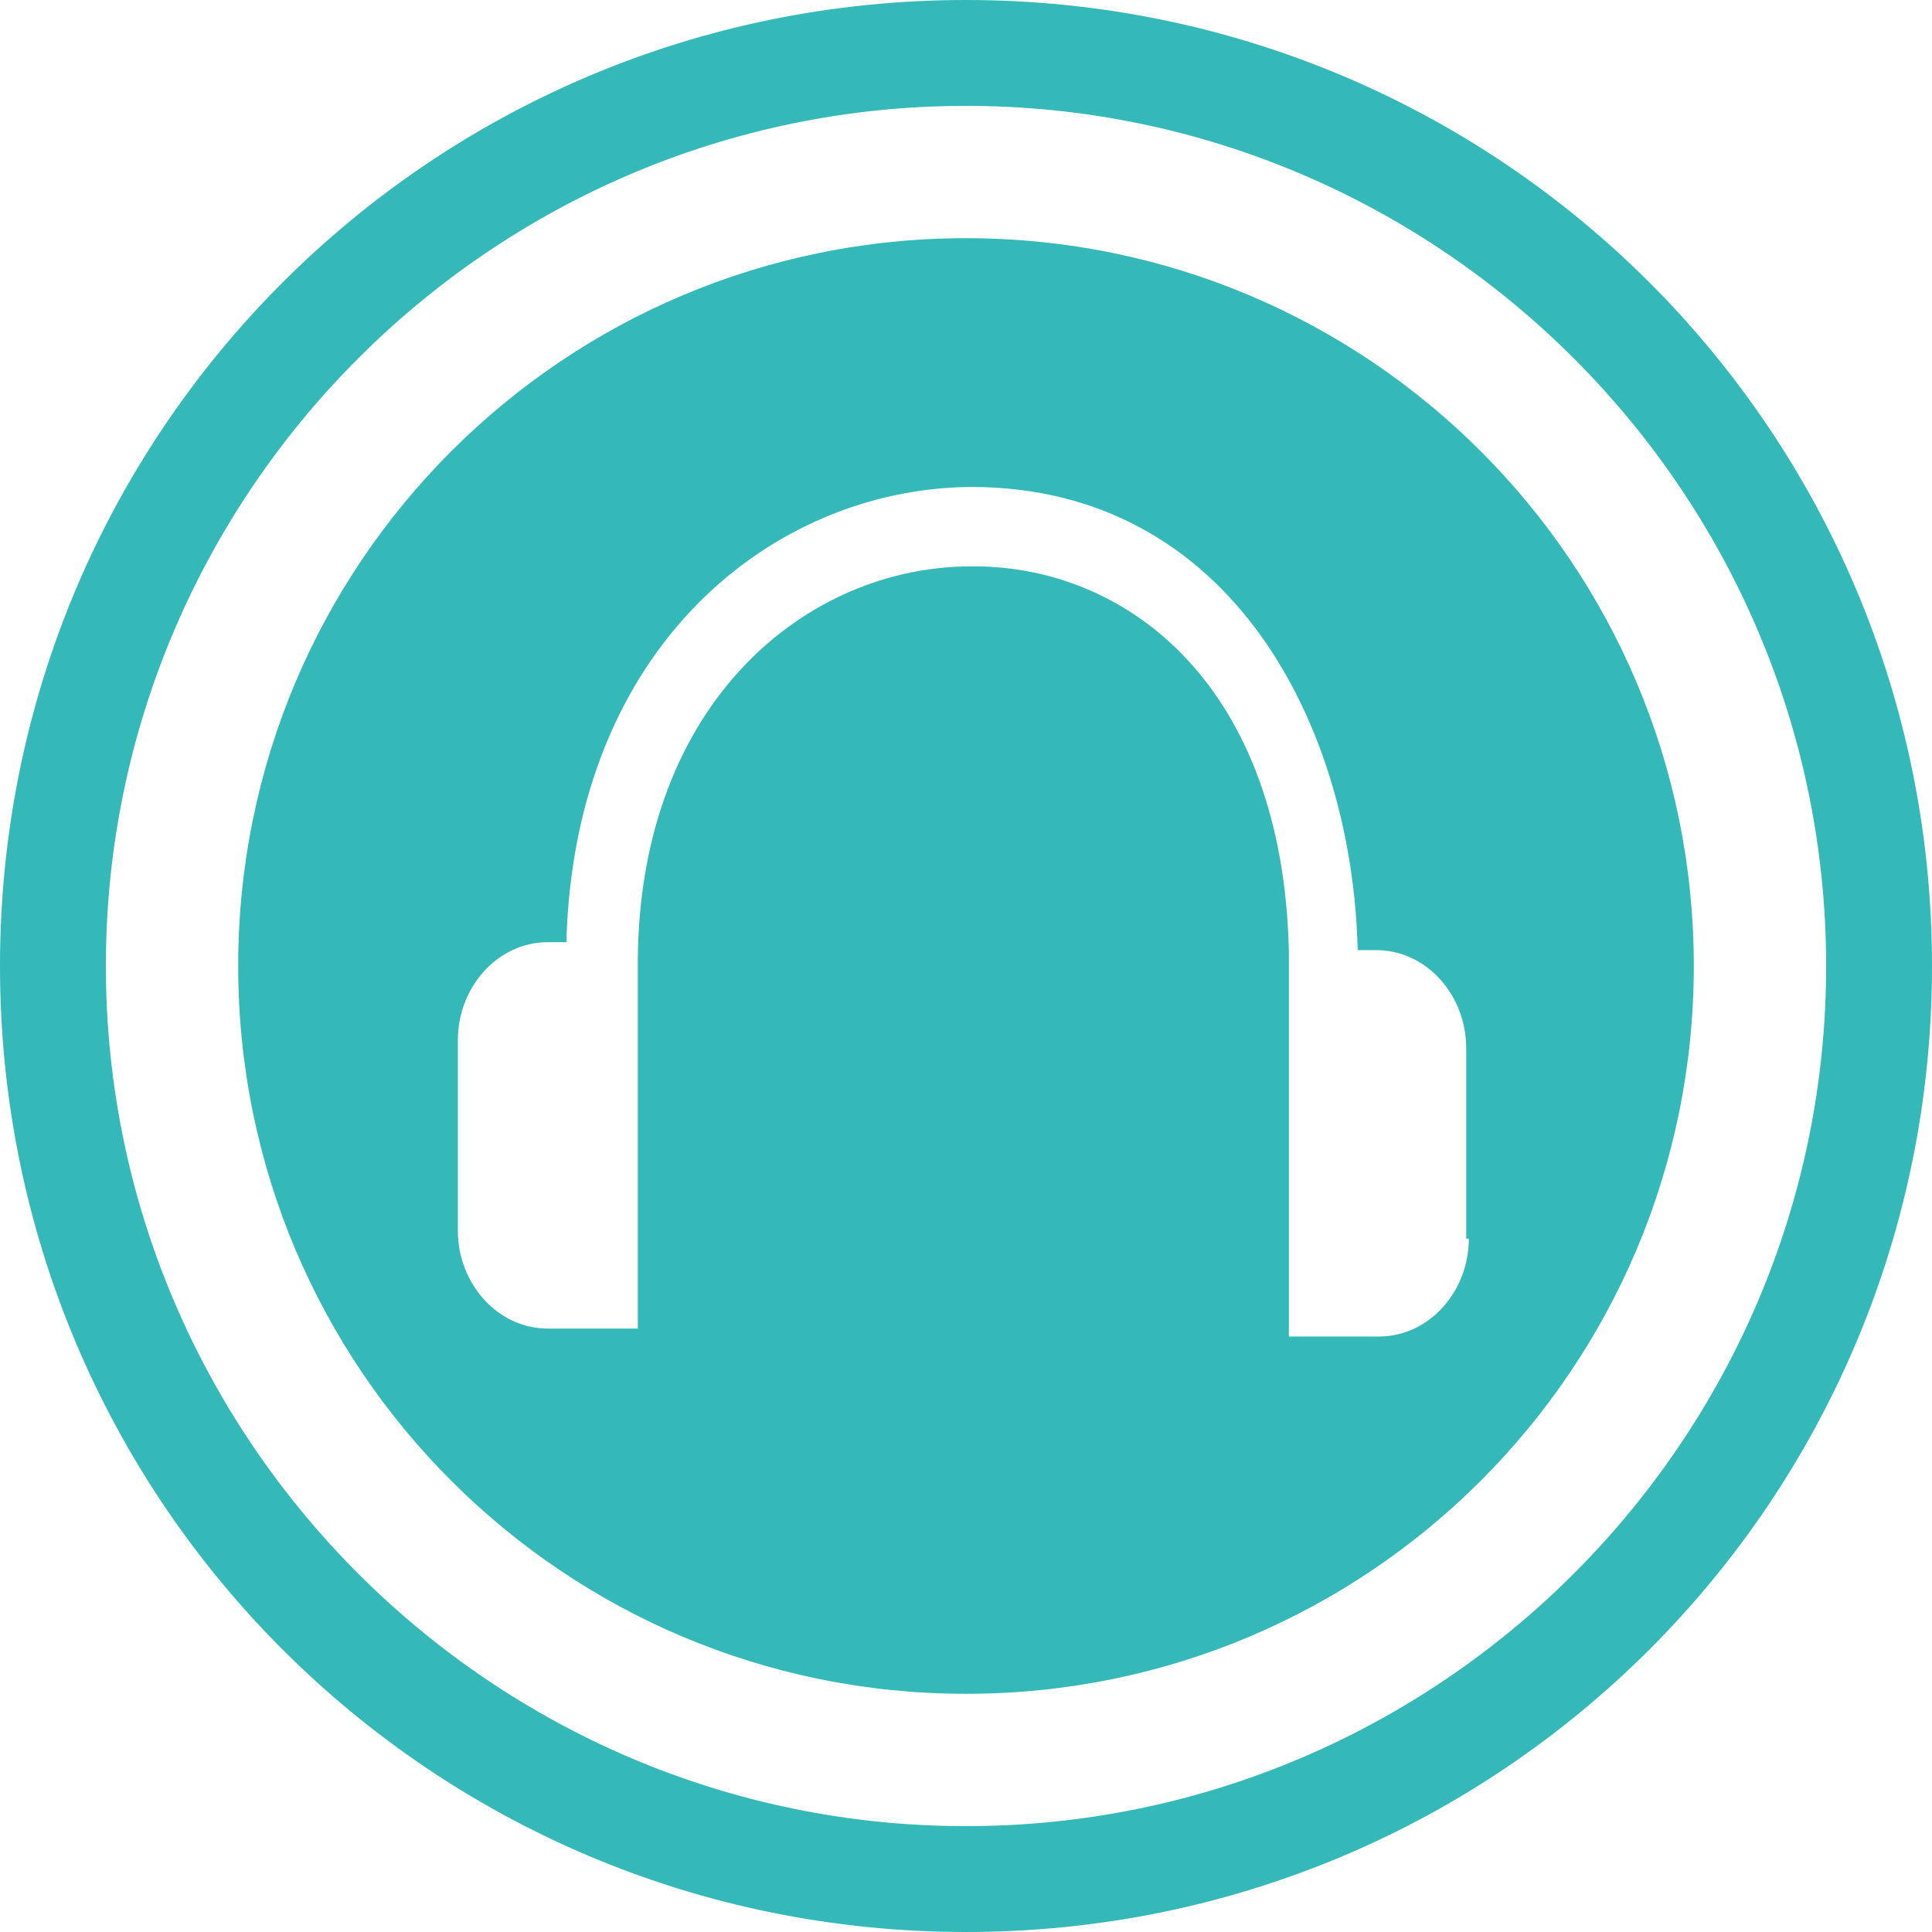
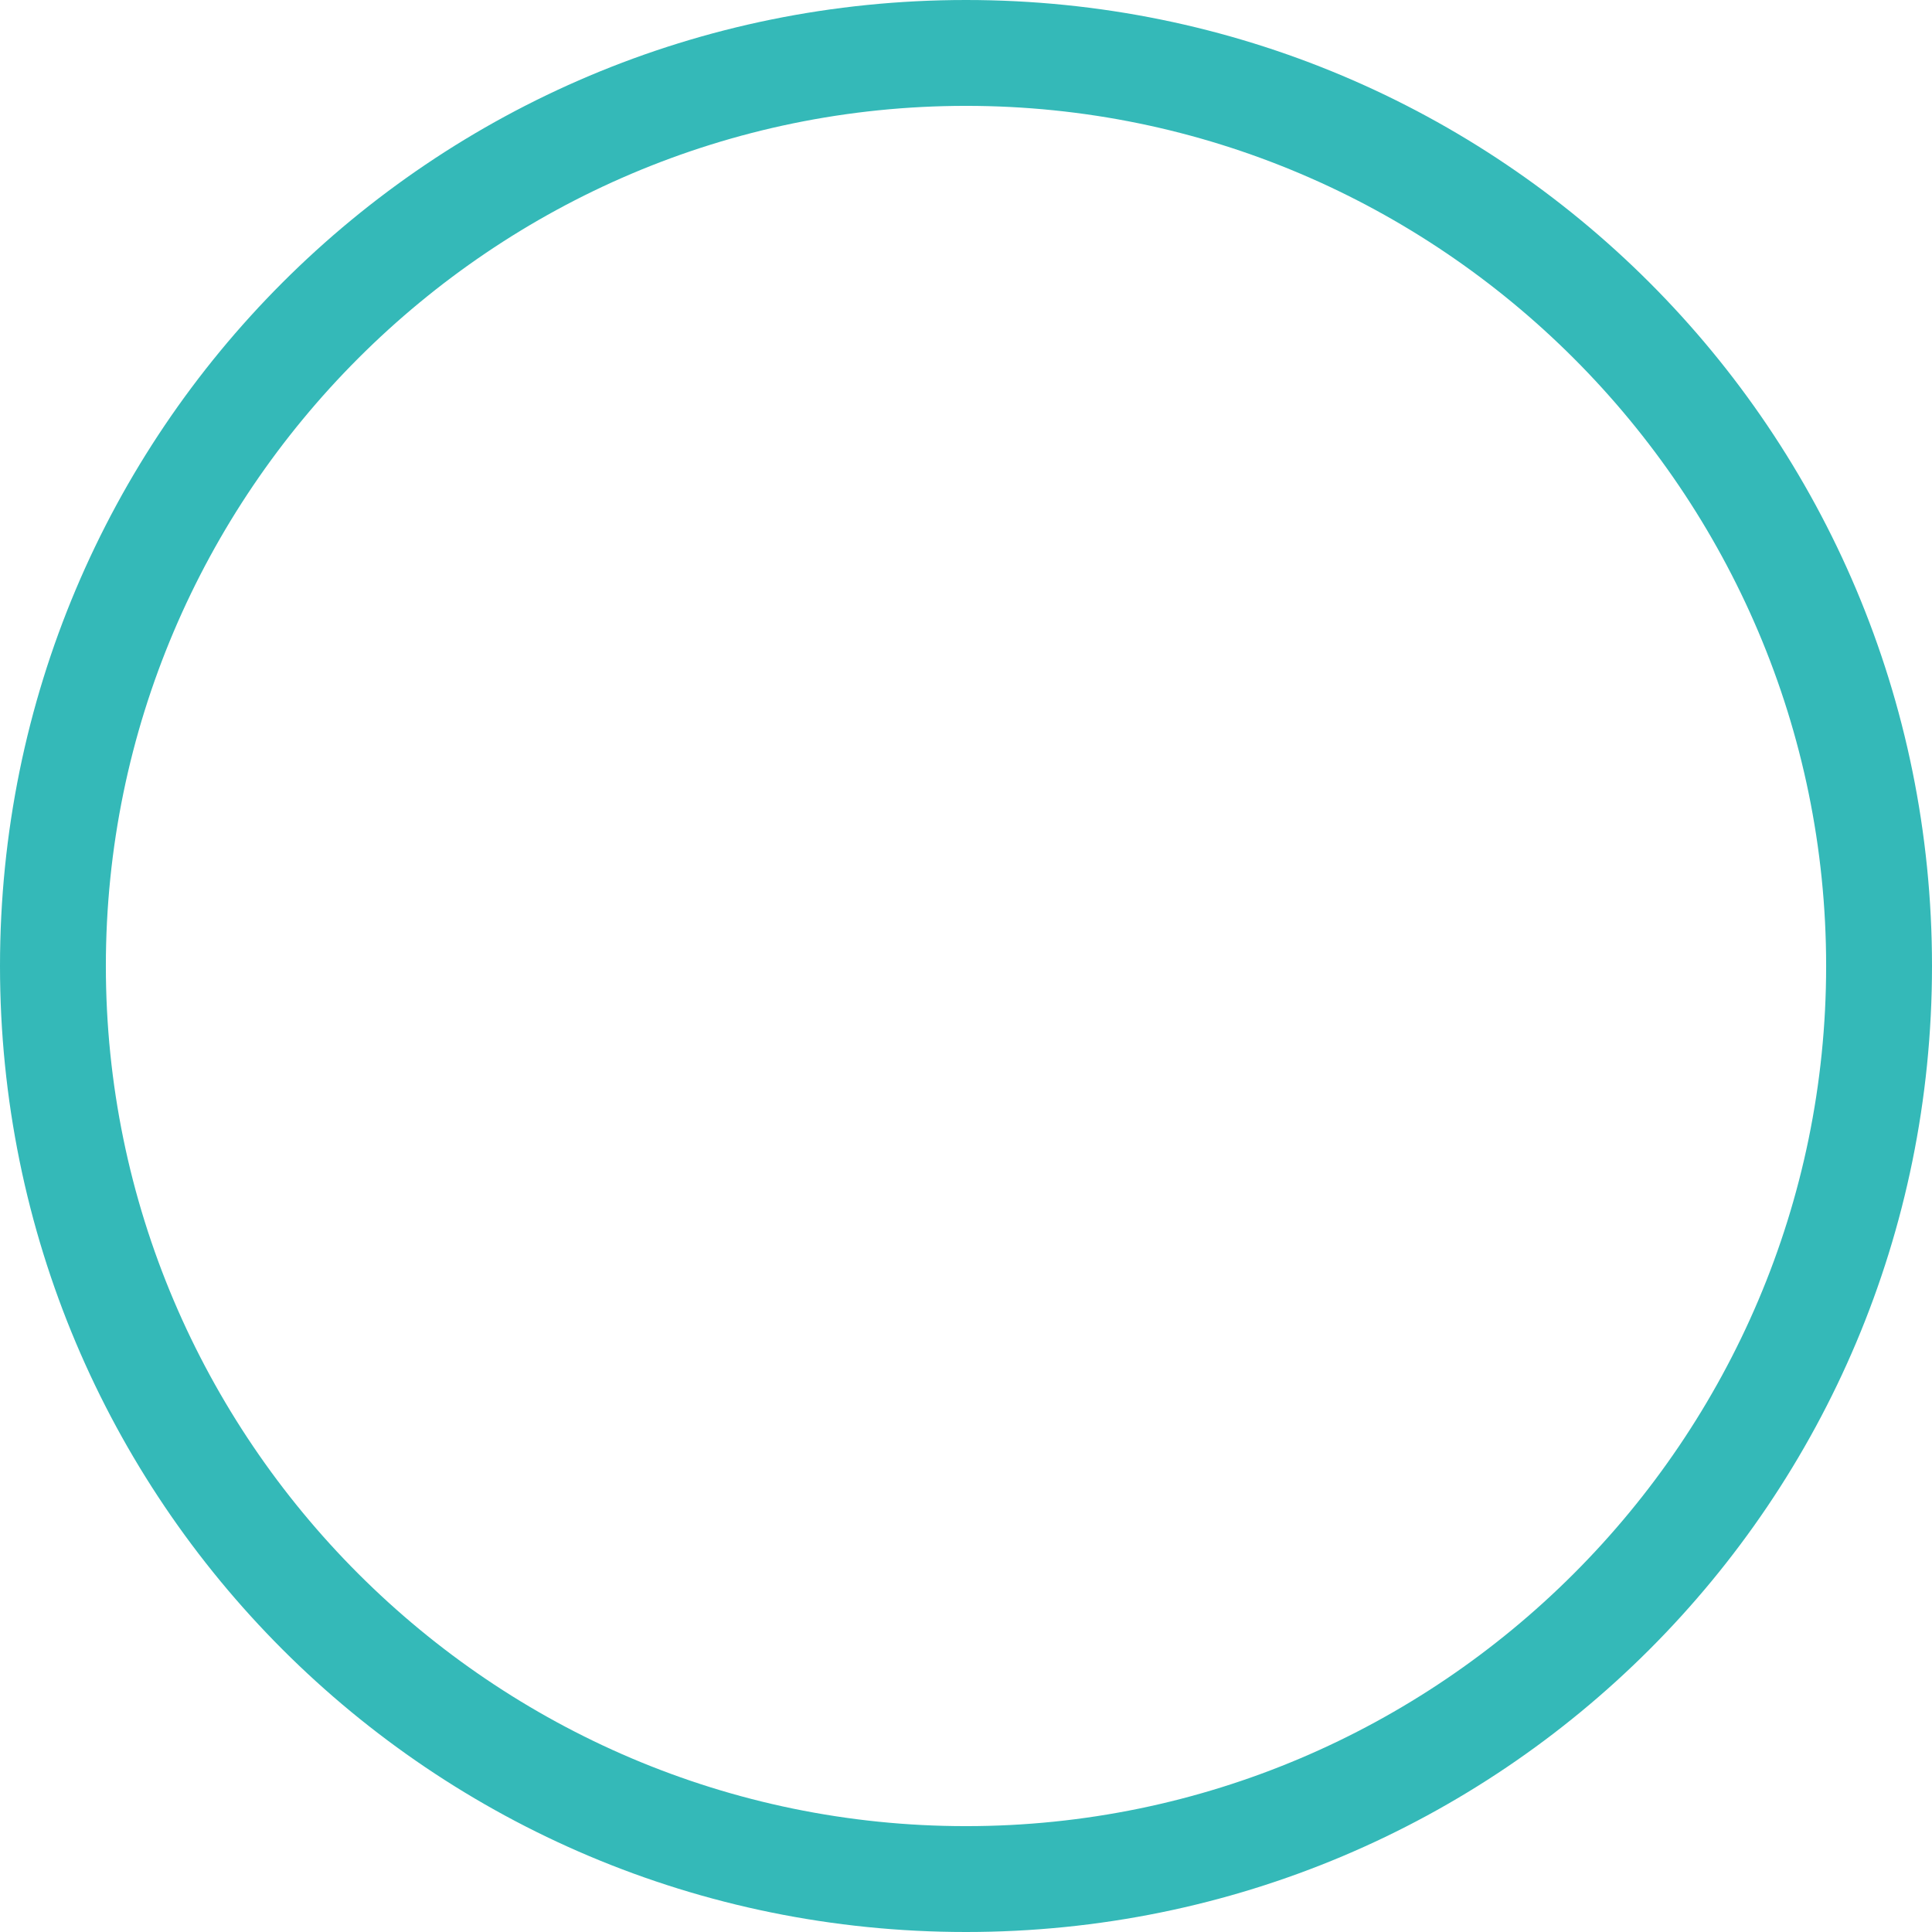
<svg xmlns="http://www.w3.org/2000/svg" version="1.1" id="Livello_1" x="0px" y="0px" width="73px" height="73px" viewBox="0 0 73 73" enable-background="new 0 0 73 73" xml:space="preserve">
  <path fill="#34B9B8" d="M36.5,0C16.3,0,0,16.3,0,36.5S16.3,73,36.5,73S73,56.7,73,36.5S56.7,0,36.5,0z M36.5,69  C18.6,69,4,54.4,4,36.5C4,18.6,18.6,4,36.5,4S69,18.6,69,36.5C69,54.4,54.4,69,36.5,69z" />
-   <path fill="#34B9B8" d="M36.5,9C21.3,9,9,21.3,9,36.5C9,51.7,21.3,64,36.5,64S64,51.7,64,36.5C64,21.3,51.7,9,36.5,9z M55.5,46.8  c0,2-1.5,3.7-3.4,3.7h-3.4V36h0c-0.2-10.1-6.1-14.6-11.9-14.6c0,0,0,0-0.1,0c-6.2,0-12.5,5.1-12.6,14.8l0,0v14h-3.4  c-1.9,0-3.4-1.7-3.4-3.7v-7.2c0-2,1.5-3.7,3.4-3.7h0.7c0.3-11.2,7.8-17.1,15.2-17.2c0,0,0.1,0,0.1,0c9.8,0,14.4,9,14.6,17.5h0.7  c1.9,0,3.4,1.7,3.4,3.7V46.8z" />
</svg>